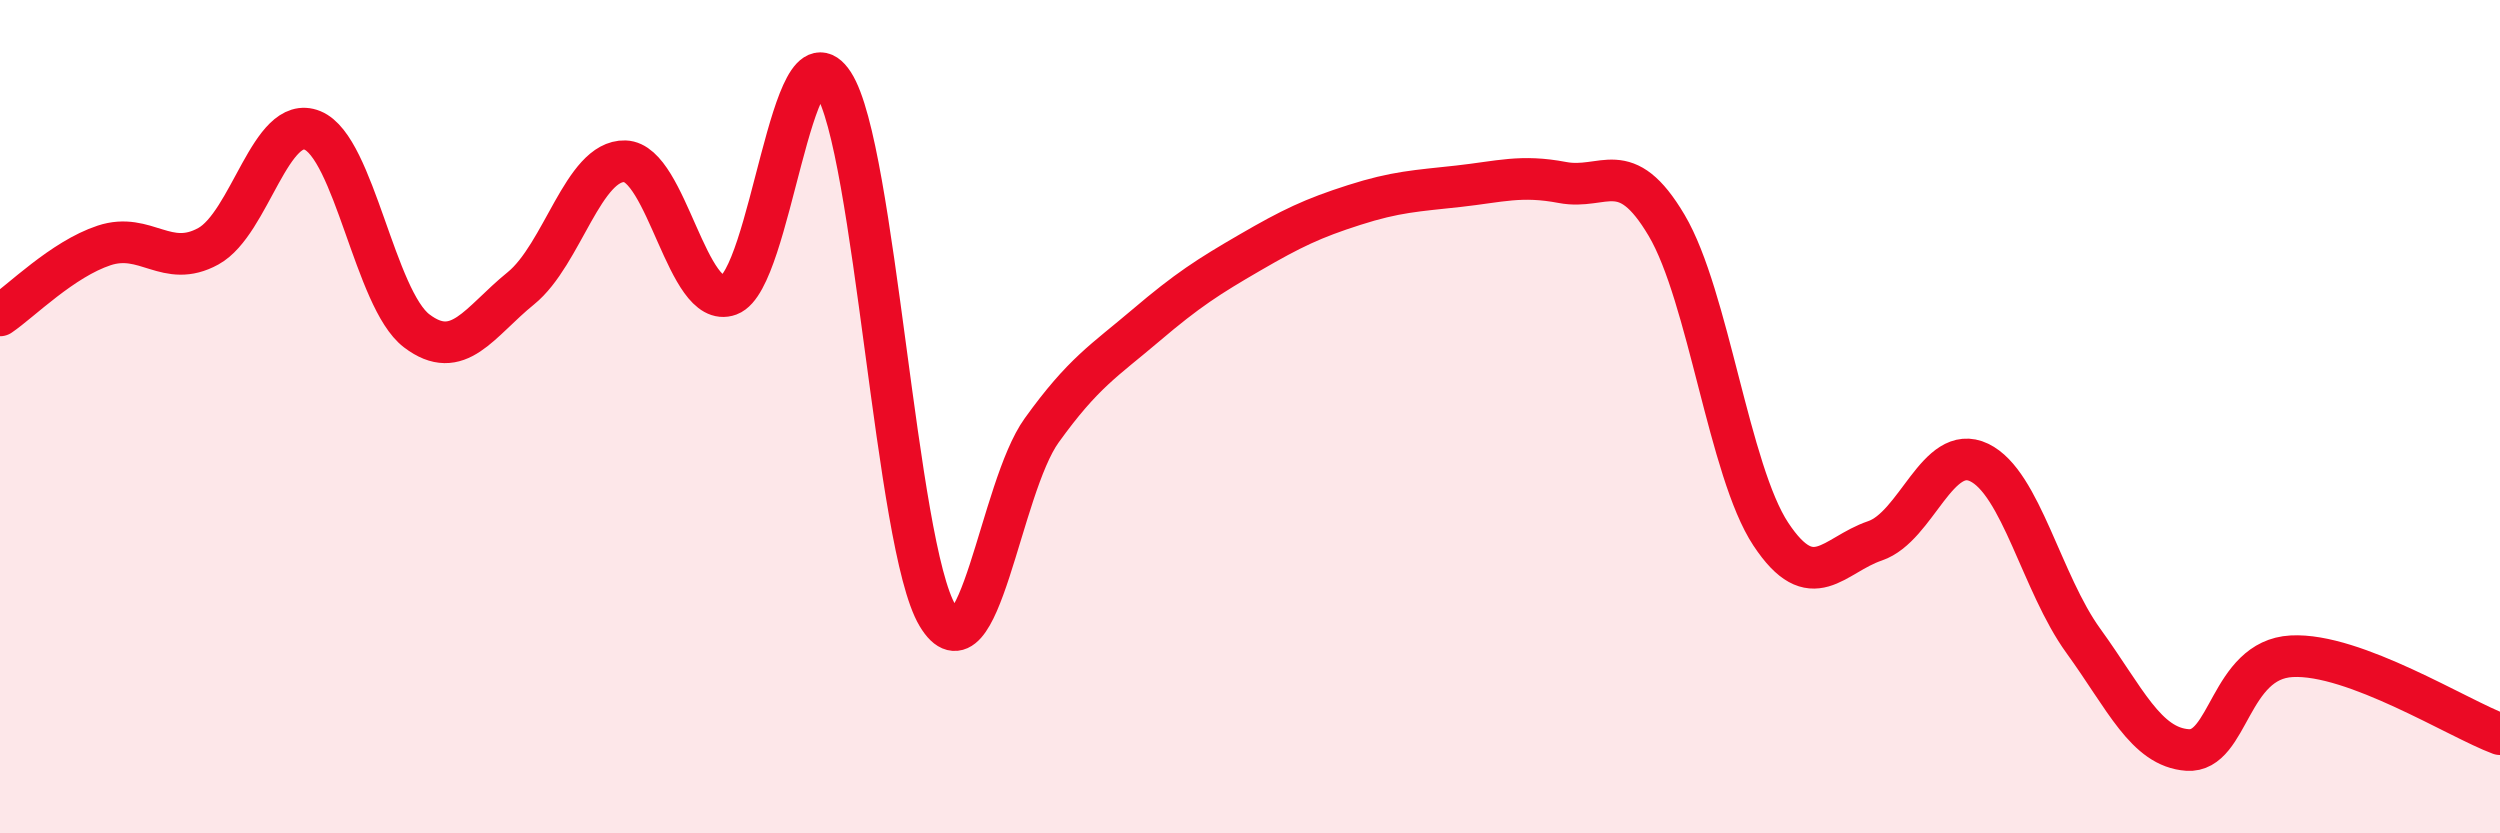
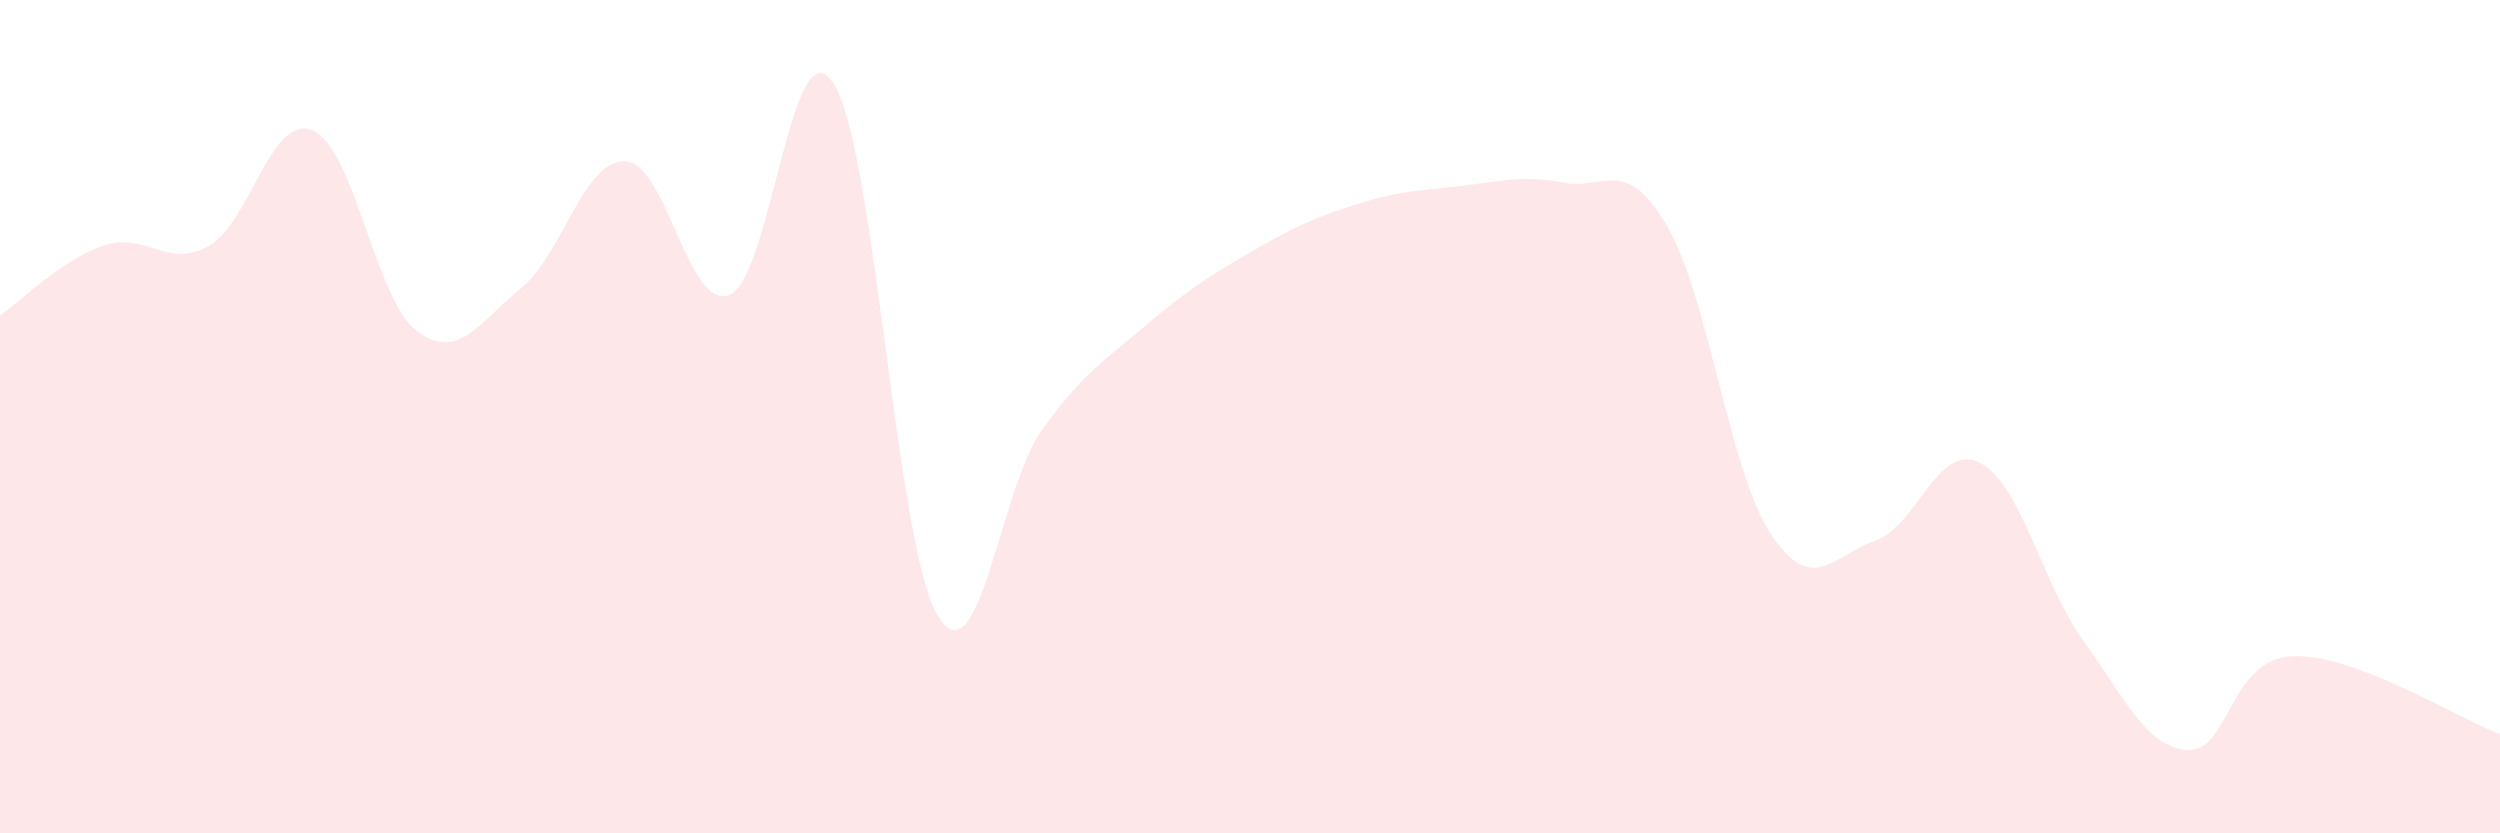
<svg xmlns="http://www.w3.org/2000/svg" width="60" height="20" viewBox="0 0 60 20">
  <path d="M 0,7.57 C 0.5,7.23 1.5,6.22 2.5,5.89 C 3.5,5.56 4,6.46 5,5.91 C 6,5.36 6.5,2.72 7.5,3.13 C 8.5,3.54 9,7.18 10,7.94 C 11,8.7 11.5,7.73 12.5,6.92 C 13.5,6.11 14,3.84 15,3.87 C 16,3.9 16.5,7.45 17.5,7.08 C 18.5,6.71 19,0.46 20,2 C 21,3.54 21.5,13.1 22.5,14.77 C 23.5,16.44 24,11.72 25,10.33 C 26,8.94 26.5,8.66 27.5,7.81 C 28.5,6.96 29,6.64 30,6.06 C 31,5.48 31.5,5.24 32.5,4.92 C 33.5,4.6 34,4.58 35,4.47 C 36,4.36 36.5,4.19 37.5,4.38 C 38.5,4.57 39,3.72 40,5.41 C 41,7.1 41.5,11.31 42.5,12.82 C 43.5,14.33 44,13.32 45,12.98 C 46,12.64 46.5,10.62 47.5,11.1 C 48.5,11.58 49,14 50,15.38 C 51,16.76 51.5,17.93 52.5,18 C 53.5,18.07 53.5,15.83 55,15.75 C 56.5,15.67 59,17.25 60,17.62L60 20L0 20Z" fill="#EB0A25" opacity="0.1" stroke-linecap="round" stroke-linejoin="round" />
-   <path d="M 0,7.57 C 0.5,7.23 1.5,6.22 2.5,5.89 C 3.5,5.56 4,6.46 5,5.91 C 6,5.36 6.5,2.72 7.5,3.13 C 8.5,3.54 9,7.18 10,7.94 C 11,8.7 11.5,7.73 12.5,6.92 C 13.5,6.11 14,3.84 15,3.87 C 16,3.9 16.5,7.45 17.5,7.08 C 18.5,6.71 19,0.46 20,2 C 21,3.54 21.5,13.1 22.5,14.77 C 23.5,16.44 24,11.72 25,10.33 C 26,8.94 26.5,8.66 27.5,7.81 C 28.5,6.96 29,6.64 30,6.06 C 31,5.48 31.5,5.24 32.5,4.92 C 33.5,4.6 34,4.58 35,4.47 C 36,4.36 36.5,4.19 37.5,4.38 C 38.5,4.57 39,3.72 40,5.41 C 41,7.1 41.5,11.31 42.5,12.82 C 43.5,14.33 44,13.32 45,12.98 C 46,12.64 46.5,10.62 47.5,11.1 C 48.5,11.58 49,14 50,15.38 C 51,16.76 51.5,17.93 52.5,18 C 53.5,18.07 53.5,15.83 55,15.75 C 56.5,15.67 59,17.25 60,17.62" stroke="#EB0A25" stroke-width="1" fill="none" stroke-linecap="round" stroke-linejoin="round" />
</svg>